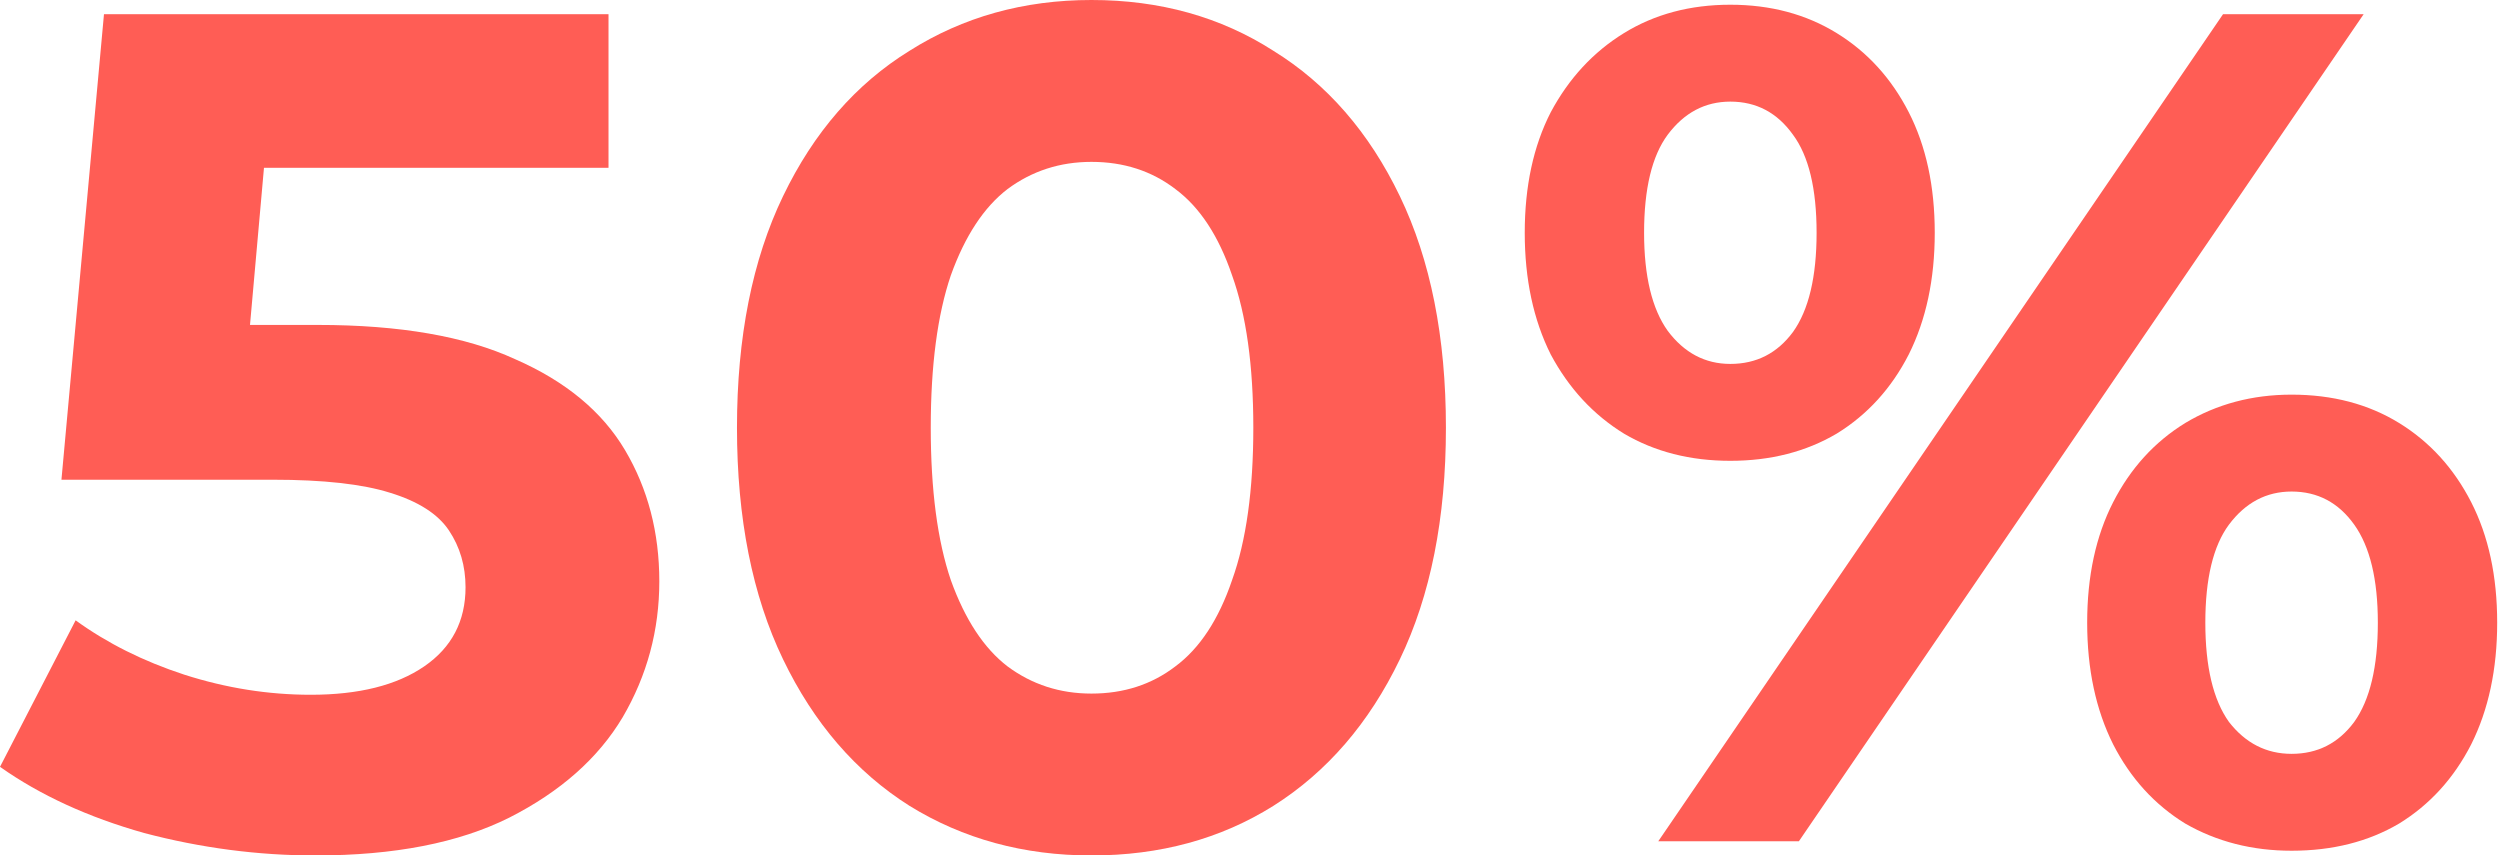
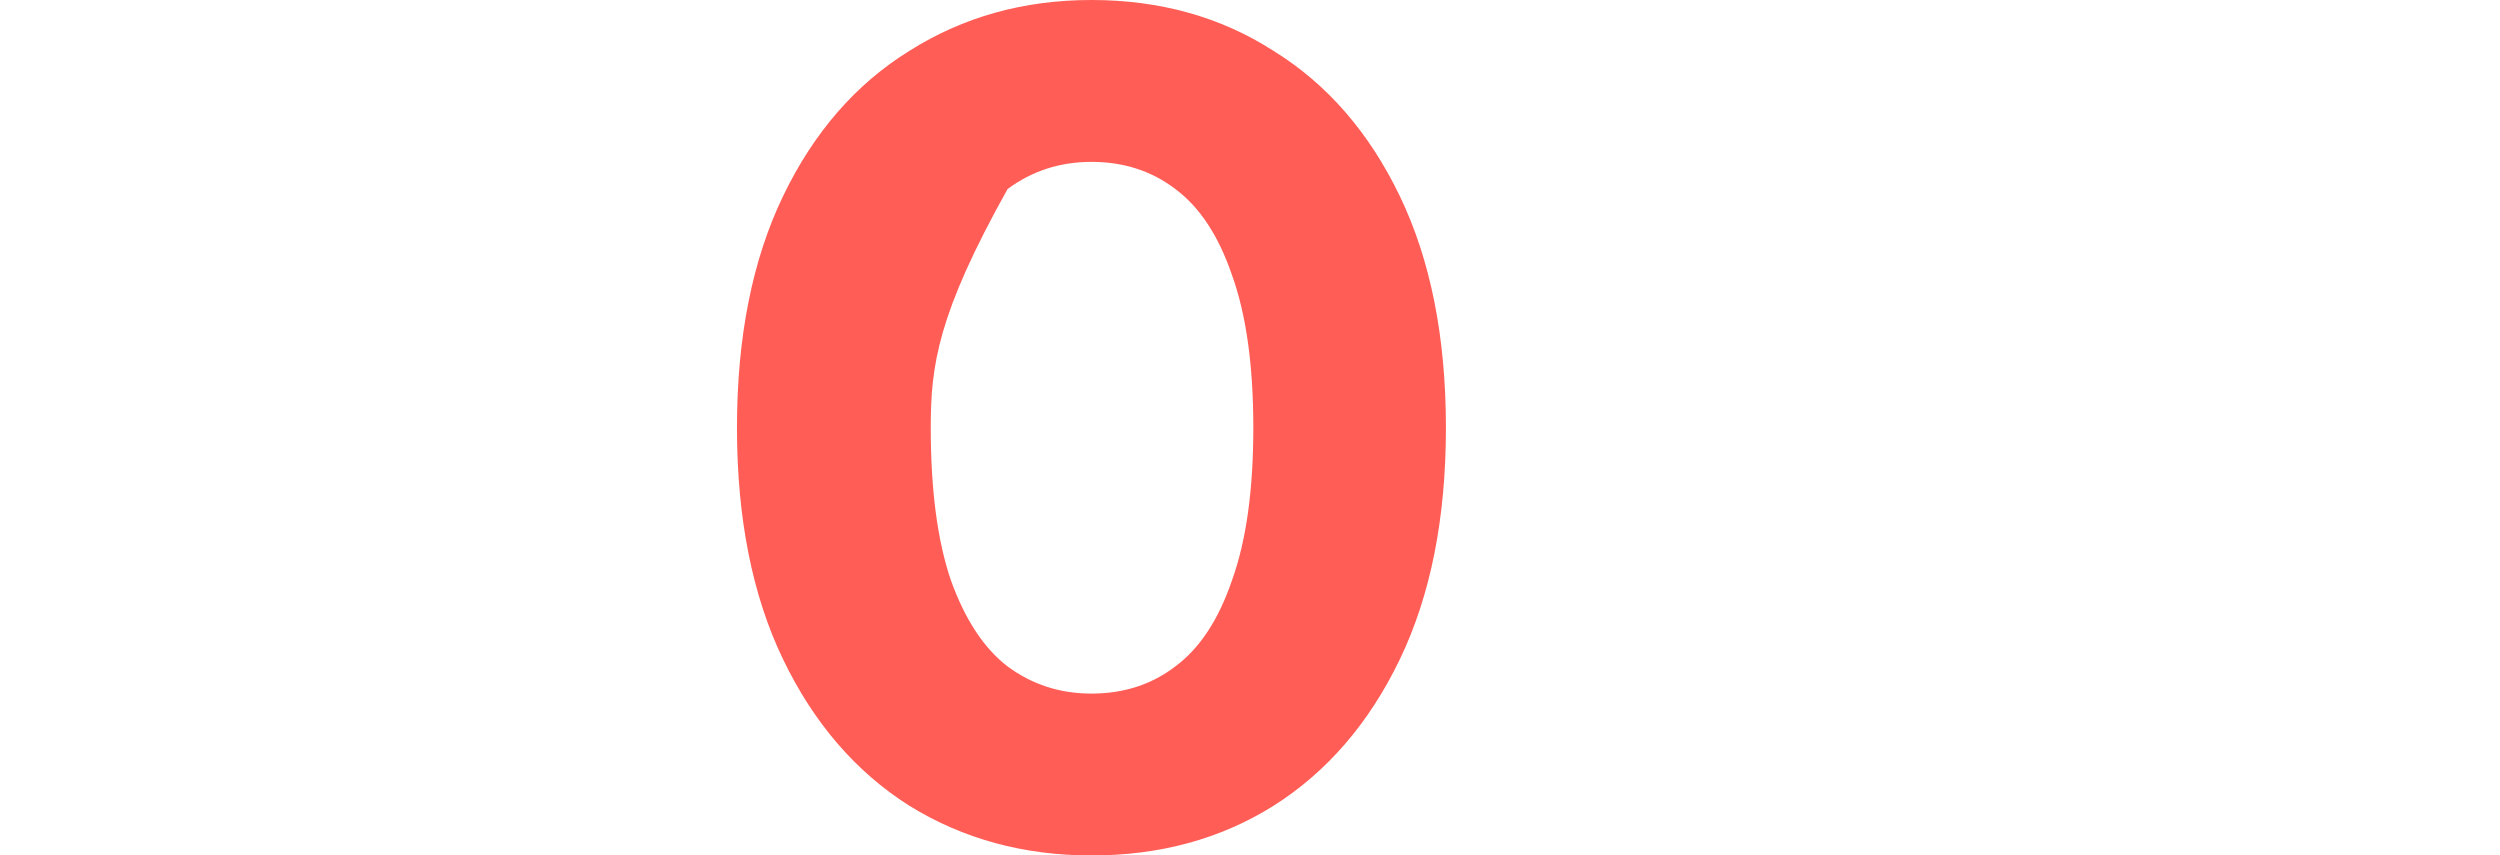
<svg xmlns="http://www.w3.org/2000/svg" width="339" height="116" viewBox="0 0 339 116" fill="none">
-   <path d="M42.779 116C34.982 116 27.238 114.985 19.547 112.956C11.963 110.82 5.448 107.829 0 103.984L10.254 84.116C14.527 87.214 19.44 89.671 24.994 91.486C30.656 93.302 36.37 94.21 42.138 94.21C48.654 94.21 53.781 92.928 57.519 90.365C61.258 87.801 63.127 84.223 63.127 79.63C63.127 76.746 62.38 74.182 60.884 71.939C59.389 69.696 56.718 67.987 52.873 66.812C49.135 65.637 43.847 65.05 37.011 65.05H8.332L14.1 1.923H82.514V22.751H23.392L36.851 10.895L32.845 55.917L19.387 44.061H43.099C54.208 44.061 63.127 45.61 69.856 48.707C76.693 51.698 81.659 55.81 84.757 61.044C87.855 66.278 89.403 72.206 89.403 78.829C89.403 85.451 87.748 91.593 84.437 97.254C81.125 102.809 75.998 107.348 69.055 110.873C62.219 114.291 53.461 116 42.779 116Z" fill="#FF5D55" />
-   <path d="M148.001 116C138.815 116 130.59 113.757 123.327 109.271C116.063 104.678 110.349 98.055 106.183 89.403C102.017 80.751 99.934 70.284 99.934 58C99.934 45.717 102.017 35.249 106.183 26.597C110.349 17.945 116.063 11.376 123.327 6.89C130.59 2.296 138.815 0 148.001 0C157.293 0 165.518 2.296 172.675 6.89C179.938 11.376 185.653 17.945 189.818 26.597C193.984 35.249 196.067 45.717 196.067 58C196.067 70.284 193.984 80.751 189.818 89.403C185.653 98.055 179.938 104.678 172.675 109.271C165.518 113.757 157.293 116 148.001 116ZM148.001 94.05C152.38 94.05 156.172 92.822 159.376 90.365C162.688 87.908 165.251 84.009 167.067 78.669C168.99 73.328 169.951 66.438 169.951 58C169.951 49.562 168.99 42.672 167.067 37.331C165.251 31.991 162.688 28.092 159.376 25.635C156.172 23.179 152.38 21.95 148.001 21.95C143.728 21.95 139.936 23.179 136.625 25.635C133.42 28.092 130.857 31.991 128.934 37.331C127.118 42.672 126.211 49.562 126.211 58C126.211 66.438 127.118 73.328 128.934 78.669C130.857 84.009 133.42 87.908 136.625 90.365C139.936 92.822 143.728 94.05 148.001 94.05Z" fill="#FF5D55" />
-   <path d="M224.86 114.078L301.446 1.923H320.513L243.927 114.078H224.86ZM234.634 62.486C229.186 62.486 224.38 61.258 220.214 58.801C216.048 56.238 212.737 52.659 210.28 48.066C207.93 43.367 206.755 37.866 206.755 31.564C206.755 25.262 207.93 19.814 210.28 15.221C212.737 10.628 216.048 7.05 220.214 4.486C224.38 1.923 229.186 0.641 234.634 0.641C240.081 0.641 244.888 1.923 249.054 4.486C253.22 7.05 256.477 10.628 258.827 15.221C261.177 19.814 262.352 25.262 262.352 31.564C262.352 37.866 261.177 43.367 258.827 48.066C256.477 52.659 253.22 56.238 249.054 58.801C244.888 61.258 240.081 62.486 234.634 62.486ZM234.634 49.348C238.159 49.348 240.989 47.906 243.126 45.022C245.262 42.031 246.33 37.545 246.33 31.564C246.33 25.582 245.262 21.149 243.126 18.265C240.989 15.274 238.159 13.779 234.634 13.779C231.216 13.779 228.385 15.274 226.142 18.265C224.006 21.149 222.938 25.582 222.938 31.564C222.938 37.438 224.006 41.871 226.142 44.862C228.385 47.853 231.216 49.348 234.634 49.348ZM310.739 115.359C305.398 115.359 300.592 114.131 296.319 111.674C292.153 109.111 288.896 105.532 286.546 100.939C284.196 96.24 283.021 90.739 283.021 84.437C283.021 78.135 284.196 72.687 286.546 68.094C288.896 63.501 292.153 59.923 296.319 57.359C300.592 54.796 305.398 53.514 310.739 53.514C316.293 53.514 321.153 54.796 325.319 57.359C329.485 59.923 332.743 63.501 335.093 68.094C337.443 72.687 338.618 78.135 338.618 84.437C338.618 90.739 337.443 96.24 335.093 100.939C332.743 105.532 329.485 109.111 325.319 111.674C321.153 114.131 316.293 115.359 310.739 115.359ZM310.739 102.221C314.264 102.221 317.094 100.779 319.231 97.895C321.367 94.904 322.435 90.418 322.435 84.437C322.435 78.562 321.367 74.129 319.231 71.138C317.094 68.147 314.264 66.652 310.739 66.652C307.321 66.652 304.49 68.147 302.247 71.138C300.111 74.022 299.043 78.455 299.043 84.437C299.043 90.418 300.111 94.904 302.247 97.895C304.49 100.779 307.321 102.221 310.739 102.221Z" fill="#FF5D55" />
+   <path d="M148.001 116C138.815 116 130.59 113.757 123.327 109.271C116.063 104.678 110.349 98.055 106.183 89.403C102.017 80.751 99.934 70.284 99.934 58C99.934 45.717 102.017 35.249 106.183 26.597C110.349 17.945 116.063 11.376 123.327 6.89C130.59 2.296 138.815 0 148.001 0C157.293 0 165.518 2.296 172.675 6.89C179.938 11.376 185.653 17.945 189.818 26.597C193.984 35.249 196.067 45.717 196.067 58C196.067 70.284 193.984 80.751 189.818 89.403C185.653 98.055 179.938 104.678 172.675 109.271C165.518 113.757 157.293 116 148.001 116ZM148.001 94.05C152.38 94.05 156.172 92.822 159.376 90.365C162.688 87.908 165.251 84.009 167.067 78.669C168.99 73.328 169.951 66.438 169.951 58C169.951 49.562 168.99 42.672 167.067 37.331C165.251 31.991 162.688 28.092 159.376 25.635C156.172 23.179 152.38 21.95 148.001 21.95C143.728 21.95 139.936 23.179 136.625 25.635C127.118 42.672 126.211 49.562 126.211 58C126.211 66.438 127.118 73.328 128.934 78.669C130.857 84.009 133.42 87.908 136.625 90.365C139.936 92.822 143.728 94.05 148.001 94.05Z" fill="#FF5D55" />
</svg>